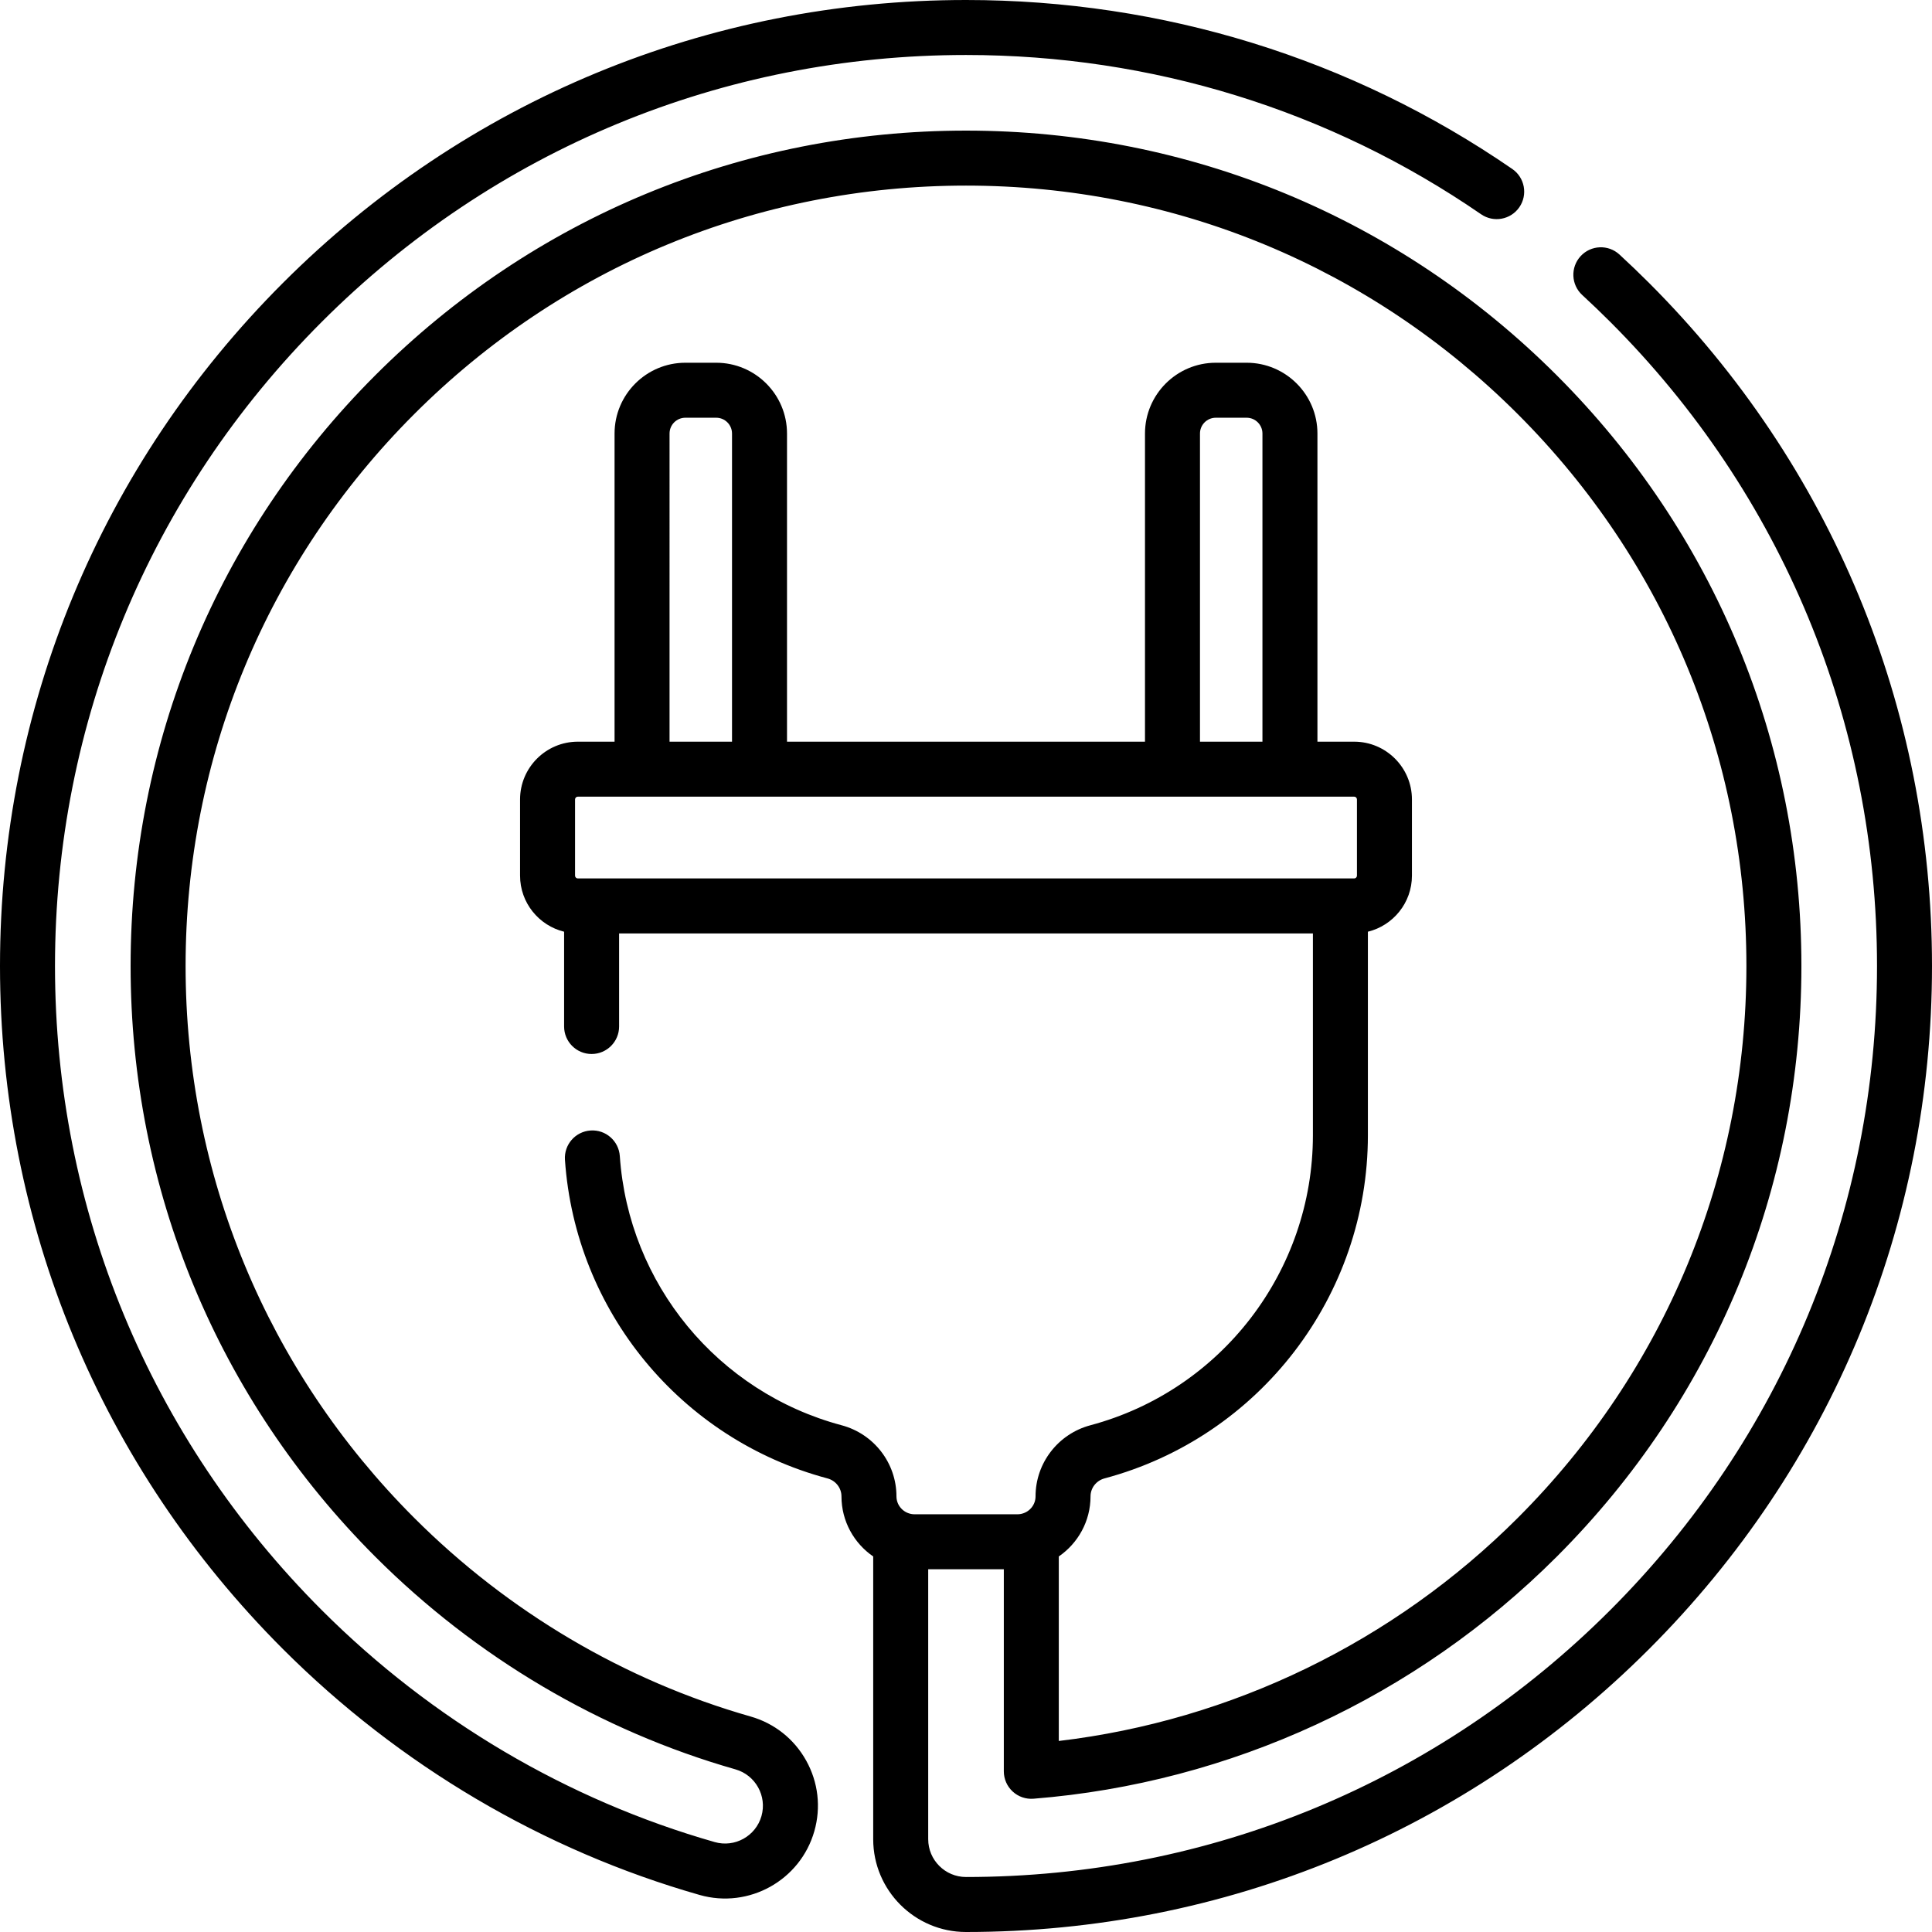
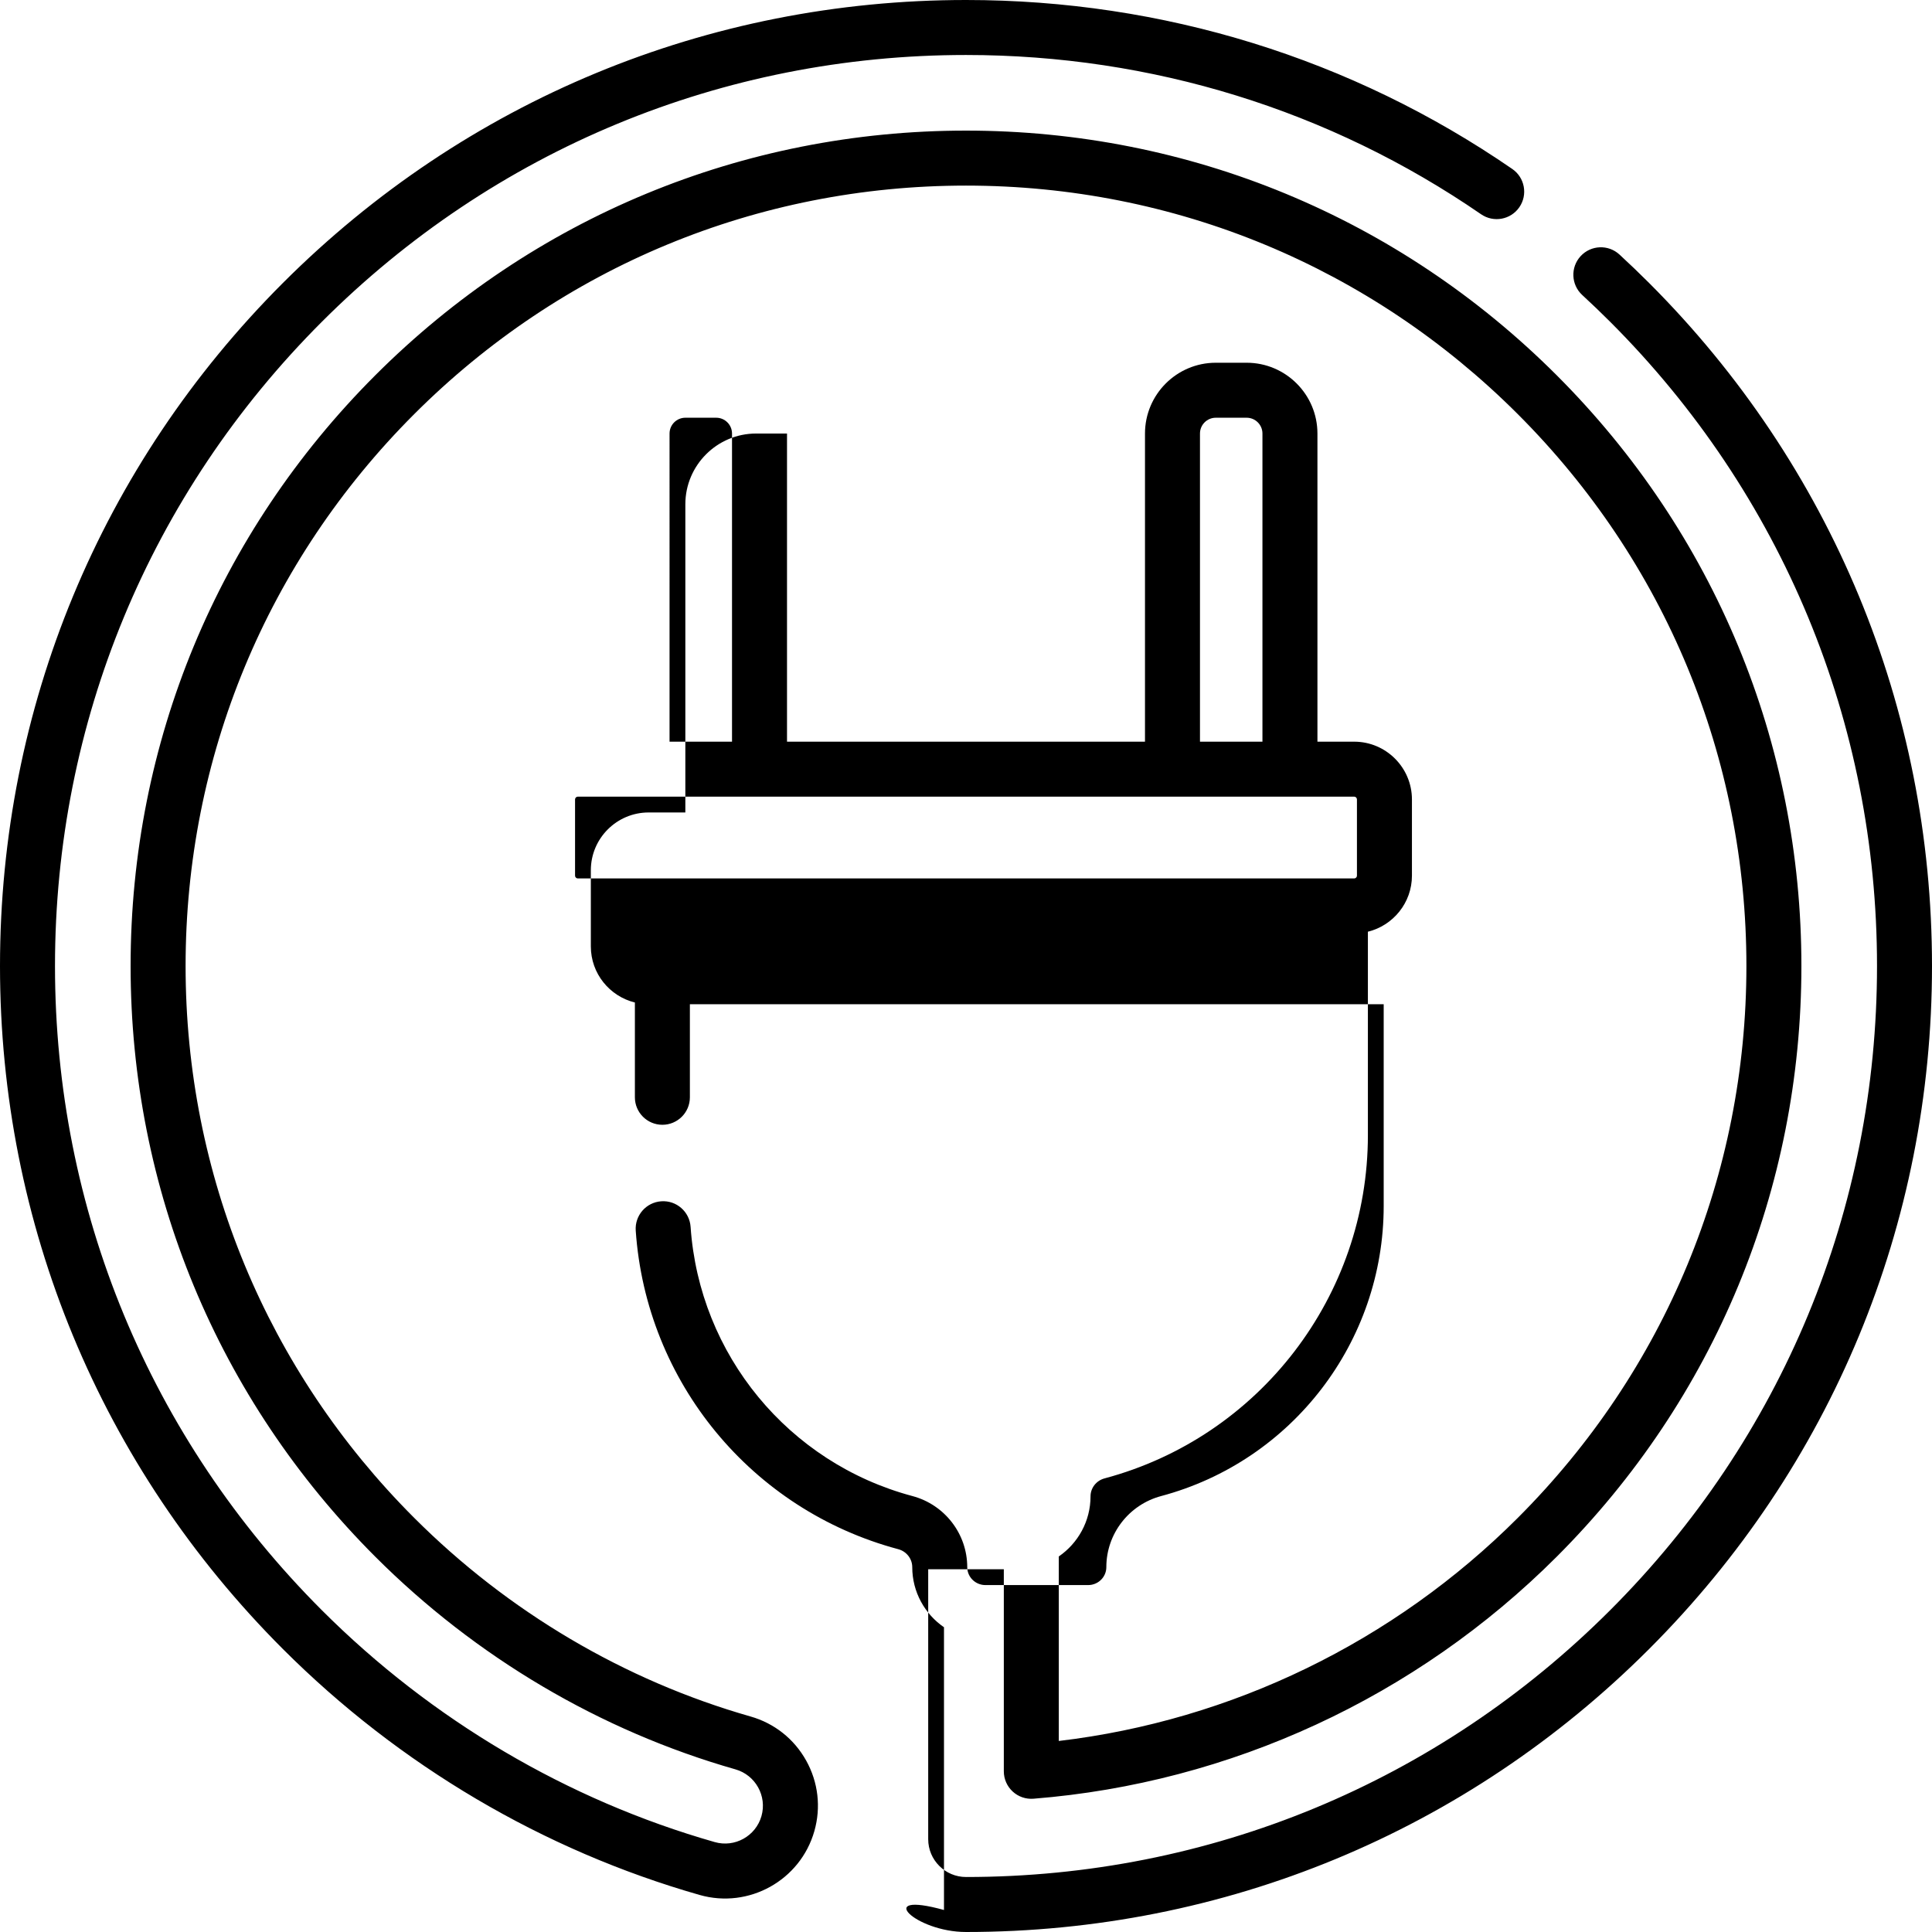
<svg xmlns="http://www.w3.org/2000/svg" version="1.1" id="Capa_1" x="0px" y="0px" viewBox="0 0 512 512" style="enable-background:new 0 0 512 512;" xml:space="preserve">
  <g>
    <g>
-       <path d="M437.019,74.981c-2.556-2.556-5.194-5.087-7.843-7.524c-2.959-2.725-7.57-2.533-10.296,0.428    c-2.725,2.962-2.533,7.571,0.429,10.296c2.5,2.301,4.991,4.691,7.406,7.105c45.6,45.599,70.713,106.226,70.713,170.714    c0,64.487-25.113,125.115-70.713,170.714c-45.599,45.6-106.226,70.713-170.713,70.713c-5.525,0-10.019-4.495-10.019-10.019V415.87    h20.039v53.546c0,2.033,0.849,3.973,2.342,5.352c1.492,1.379,3.491,2.072,5.521,1.911c52.207-4.149,101.452-26.926,138.662-64.135    c41.814-41.816,64.842-97.411,64.842-156.545c0-59.135-23.028-114.731-64.842-156.545C370.731,57.64,315.135,34.612,256,34.612    S141.269,57.64,99.455,99.455C57.641,141.27,34.612,196.865,34.612,256c0,59.134,23.028,114.729,64.843,156.545    c26.661,26.66,59.668,46.148,95.452,56.356c5.313,1.516,8.403,7.071,6.888,12.383c-1.517,5.313-7.071,8.404-12.385,6.886    c-39.054-11.14-75.059-32.391-104.124-61.456c-45.6-45.6-70.713-106.227-70.713-170.714c0-64.488,25.113-125.115,70.713-170.714    C130.885,39.686,191.512,14.573,256,14.573c49.19,0,96.394,14.597,136.508,42.213c3.315,2.281,7.852,1.444,10.134-1.87    c2.282-3.315,1.445-7.852-1.87-10.134C358.215,15.485,308.154,0,256,0C187.62,0,123.333,26.629,74.981,74.981S0,187.62,0,256    s26.629,132.667,74.981,181.018c30.814,30.814,69,53.347,110.43,65.166c13.037,3.721,26.675-3.861,30.397-16.901    c1.802-6.317,1.036-12.958-2.157-18.699c-3.193-5.741-8.43-9.895-14.747-11.697c-33.407-9.53-64.233-27.735-89.146-52.647    c-39.062-39.064-60.574-91-60.574-146.241c0-55.242,21.512-107.178,60.574-146.241c39.062-39.063,91-60.573,146.242-60.573    c55.243,0,107.178,21.512,146.24,60.574c39.063,39.062,60.575,90.998,60.575,146.241c0,55.241-21.512,107.177-60.574,146.241    c-32.886,32.885-75.828,53.703-121.648,59.134v-48.9c5.073-3.488,8.41-9.327,8.41-15.935c0-2.213,1.525-4.166,3.707-4.749    c41.095-10.972,69.796-48.374,69.796-90.956v-53.922c6.689-1.64,11.673-7.669,11.673-14.857v-20.194    c0-8.443-6.868-15.312-15.311-15.312h-9.733v-81.662c0-10.343-8.415-18.759-18.758-18.759h-8.184    c-10.343,0-18.758,8.415-18.758,18.759v81.662h-94.867v-81.662c0-10.343-8.415-18.759-18.758-18.759h-8.184    c-10.343,0-18.759,8.415-18.759,18.759v81.662h-9.733c-8.443,0-15.311,6.869-15.311,15.312v20.194    c0,7.187,4.984,13.217,11.673,14.857v25.119c0,4.024,3.262,7.287,7.287,7.287c4.024,0,7.287-3.262,7.287-7.287v-24.664h183.866    v53.467c0,35.992-24.254,67.605-58.982,76.877c-8.549,2.283-14.521,10.025-14.521,18.829c0,2.237-1.557,4.105-3.64,4.611    c-0.085,0.02-0.168,0.043-0.254,0.059c-0.281,0.052-0.568,0.087-0.864,0.087h-27.344c-0.295,0-0.582-0.035-0.863-0.087    c-0.087-0.016-0.172-0.039-0.258-0.06c-2.082-0.507-3.638-2.375-3.638-4.611c0-8.804-5.971-16.546-14.521-18.829    c-32.842-8.768-56.469-37.441-58.793-71.348c-0.276-4.015-3.75-7.054-7.768-6.771c-4.015,0.275-7.046,3.753-6.771,7.768    c2.75,40.126,30.71,74.056,69.573,84.432c2.183,0.583,3.707,2.536,3.707,4.749c0,6.609,3.337,12.448,8.411,15.936v74.932    C231.408,500.968,242.44,512,256,512c68.38,0,132.668-26.629,181.019-74.982C485.371,388.667,512,324.38,512,256    C512,187.619,485.371,123.332,437.019,74.981z M318.007,114.888L318.007,114.888c0-2.308,1.878-4.185,4.185-4.185h8.184    c2.307,0,4.185,1.878,4.185,4.185v81.662h-16.554V114.888z M177.438,114.888h0.001c0-2.308,1.878-4.185,4.185-4.185h8.184    c2.307,0,4.185,1.878,4.185,4.185v81.662h-16.555V114.888z M156.78,232.794h-3.648c-0.407,0-0.738-0.331-0.738-0.739v-20.194    c0-0.408,0.331-0.739,0.738-0.739h17.02h31.128h109.44h31.127h17.02c0.407,0,0.738,0.331,0.738,0.739v20.194    c0,0.408-0.331,0.739-0.738,0.739h-3.648H156.78z" />
+       <path d="M437.019,74.981c-2.556-2.556-5.194-5.087-7.843-7.524c-2.959-2.725-7.57-2.533-10.296,0.428    c-2.725,2.962-2.533,7.571,0.429,10.296c2.5,2.301,4.991,4.691,7.406,7.105c45.6,45.599,70.713,106.226,70.713,170.714    c0,64.487-25.113,125.115-70.713,170.714c-45.599,45.6-106.226,70.713-170.713,70.713c-5.525,0-10.019-4.495-10.019-10.019V415.87    h20.039v53.546c0,2.033,0.849,3.973,2.342,5.352c1.492,1.379,3.491,2.072,5.521,1.911c52.207-4.149,101.452-26.926,138.662-64.135    c41.814-41.816,64.842-97.411,64.842-156.545c0-59.135-23.028-114.731-64.842-156.545C370.731,57.64,315.135,34.612,256,34.612    S141.269,57.64,99.455,99.455C57.641,141.27,34.612,196.865,34.612,256c0,59.134,23.028,114.729,64.843,156.545    c26.661,26.66,59.668,46.148,95.452,56.356c5.313,1.516,8.403,7.071,6.888,12.383c-1.517,5.313-7.071,8.404-12.385,6.886    c-39.054-11.14-75.059-32.391-104.124-61.456c-45.6-45.6-70.713-106.227-70.713-170.714c0-64.488,25.113-125.115,70.713-170.714    C130.885,39.686,191.512,14.573,256,14.573c49.19,0,96.394,14.597,136.508,42.213c3.315,2.281,7.852,1.444,10.134-1.87    c2.282-3.315,1.445-7.852-1.87-10.134C358.215,15.485,308.154,0,256,0C187.62,0,123.333,26.629,74.981,74.981S0,187.62,0,256    s26.629,132.667,74.981,181.018c30.814,30.814,69,53.347,110.43,65.166c13.037,3.721,26.675-3.861,30.397-16.901    c1.802-6.317,1.036-12.958-2.157-18.699c-3.193-5.741-8.43-9.895-14.747-11.697c-33.407-9.53-64.233-27.735-89.146-52.647    c-39.062-39.064-60.574-91-60.574-146.241c0-55.242,21.512-107.178,60.574-146.241c39.062-39.063,91-60.573,146.242-60.573    c55.243,0,107.178,21.512,146.24,60.574c39.063,39.062,60.575,90.998,60.575,146.241c0,55.241-21.512,107.177-60.574,146.241    c-32.886,32.885-75.828,53.703-121.648,59.134v-48.9c5.073-3.488,8.41-9.327,8.41-15.935c0-2.213,1.525-4.166,3.707-4.749    c41.095-10.972,69.796-48.374,69.796-90.956v-53.922c6.689-1.64,11.673-7.669,11.673-14.857v-20.194    c0-8.443-6.868-15.312-15.311-15.312h-9.733v-81.662c0-10.343-8.415-18.759-18.758-18.759h-8.184    c-10.343,0-18.758,8.415-18.758,18.759v81.662h-94.867v-81.662h-8.184    c-10.343,0-18.759,8.415-18.759,18.759v81.662h-9.733c-8.443,0-15.311,6.869-15.311,15.312v20.194    c0,7.187,4.984,13.217,11.673,14.857v25.119c0,4.024,3.262,7.287,7.287,7.287c4.024,0,7.287-3.262,7.287-7.287v-24.664h183.866    v53.467c0,35.992-24.254,67.605-58.982,76.877c-8.549,2.283-14.521,10.025-14.521,18.829c0,2.237-1.557,4.105-3.64,4.611    c-0.085,0.02-0.168,0.043-0.254,0.059c-0.281,0.052-0.568,0.087-0.864,0.087h-27.344c-0.295,0-0.582-0.035-0.863-0.087    c-0.087-0.016-0.172-0.039-0.258-0.06c-2.082-0.507-3.638-2.375-3.638-4.611c0-8.804-5.971-16.546-14.521-18.829    c-32.842-8.768-56.469-37.441-58.793-71.348c-0.276-4.015-3.75-7.054-7.768-6.771c-4.015,0.275-7.046,3.753-6.771,7.768    c2.75,40.126,30.71,74.056,69.573,84.432c2.183,0.583,3.707,2.536,3.707,4.749c0,6.609,3.337,12.448,8.411,15.936v74.932    C231.408,500.968,242.44,512,256,512c68.38,0,132.668-26.629,181.019-74.982C485.371,388.667,512,324.38,512,256    C512,187.619,485.371,123.332,437.019,74.981z M318.007,114.888L318.007,114.888c0-2.308,1.878-4.185,4.185-4.185h8.184    c2.307,0,4.185,1.878,4.185,4.185v81.662h-16.554V114.888z M177.438,114.888h0.001c0-2.308,1.878-4.185,4.185-4.185h8.184    c2.307,0,4.185,1.878,4.185,4.185v81.662h-16.555V114.888z M156.78,232.794h-3.648c-0.407,0-0.738-0.331-0.738-0.739v-20.194    c0-0.408,0.331-0.739,0.738-0.739h17.02h31.128h109.44h31.127h17.02c0.407,0,0.738,0.331,0.738,0.739v20.194    c0,0.408-0.331,0.739-0.738,0.739h-3.648H156.78z" />
    </g>
  </g>
  <g>
</g>
  <g>
</g>
  <g>
</g>
  <g>
</g>
  <g>
</g>
  <g>
</g>
  <g>
</g>
  <g>
</g>
  <g>
</g>
  <g>
</g>
  <g>
</g>
  <g>
</g>
  <g>
</g>
  <g>
</g>
  <g>
</g>
</svg>